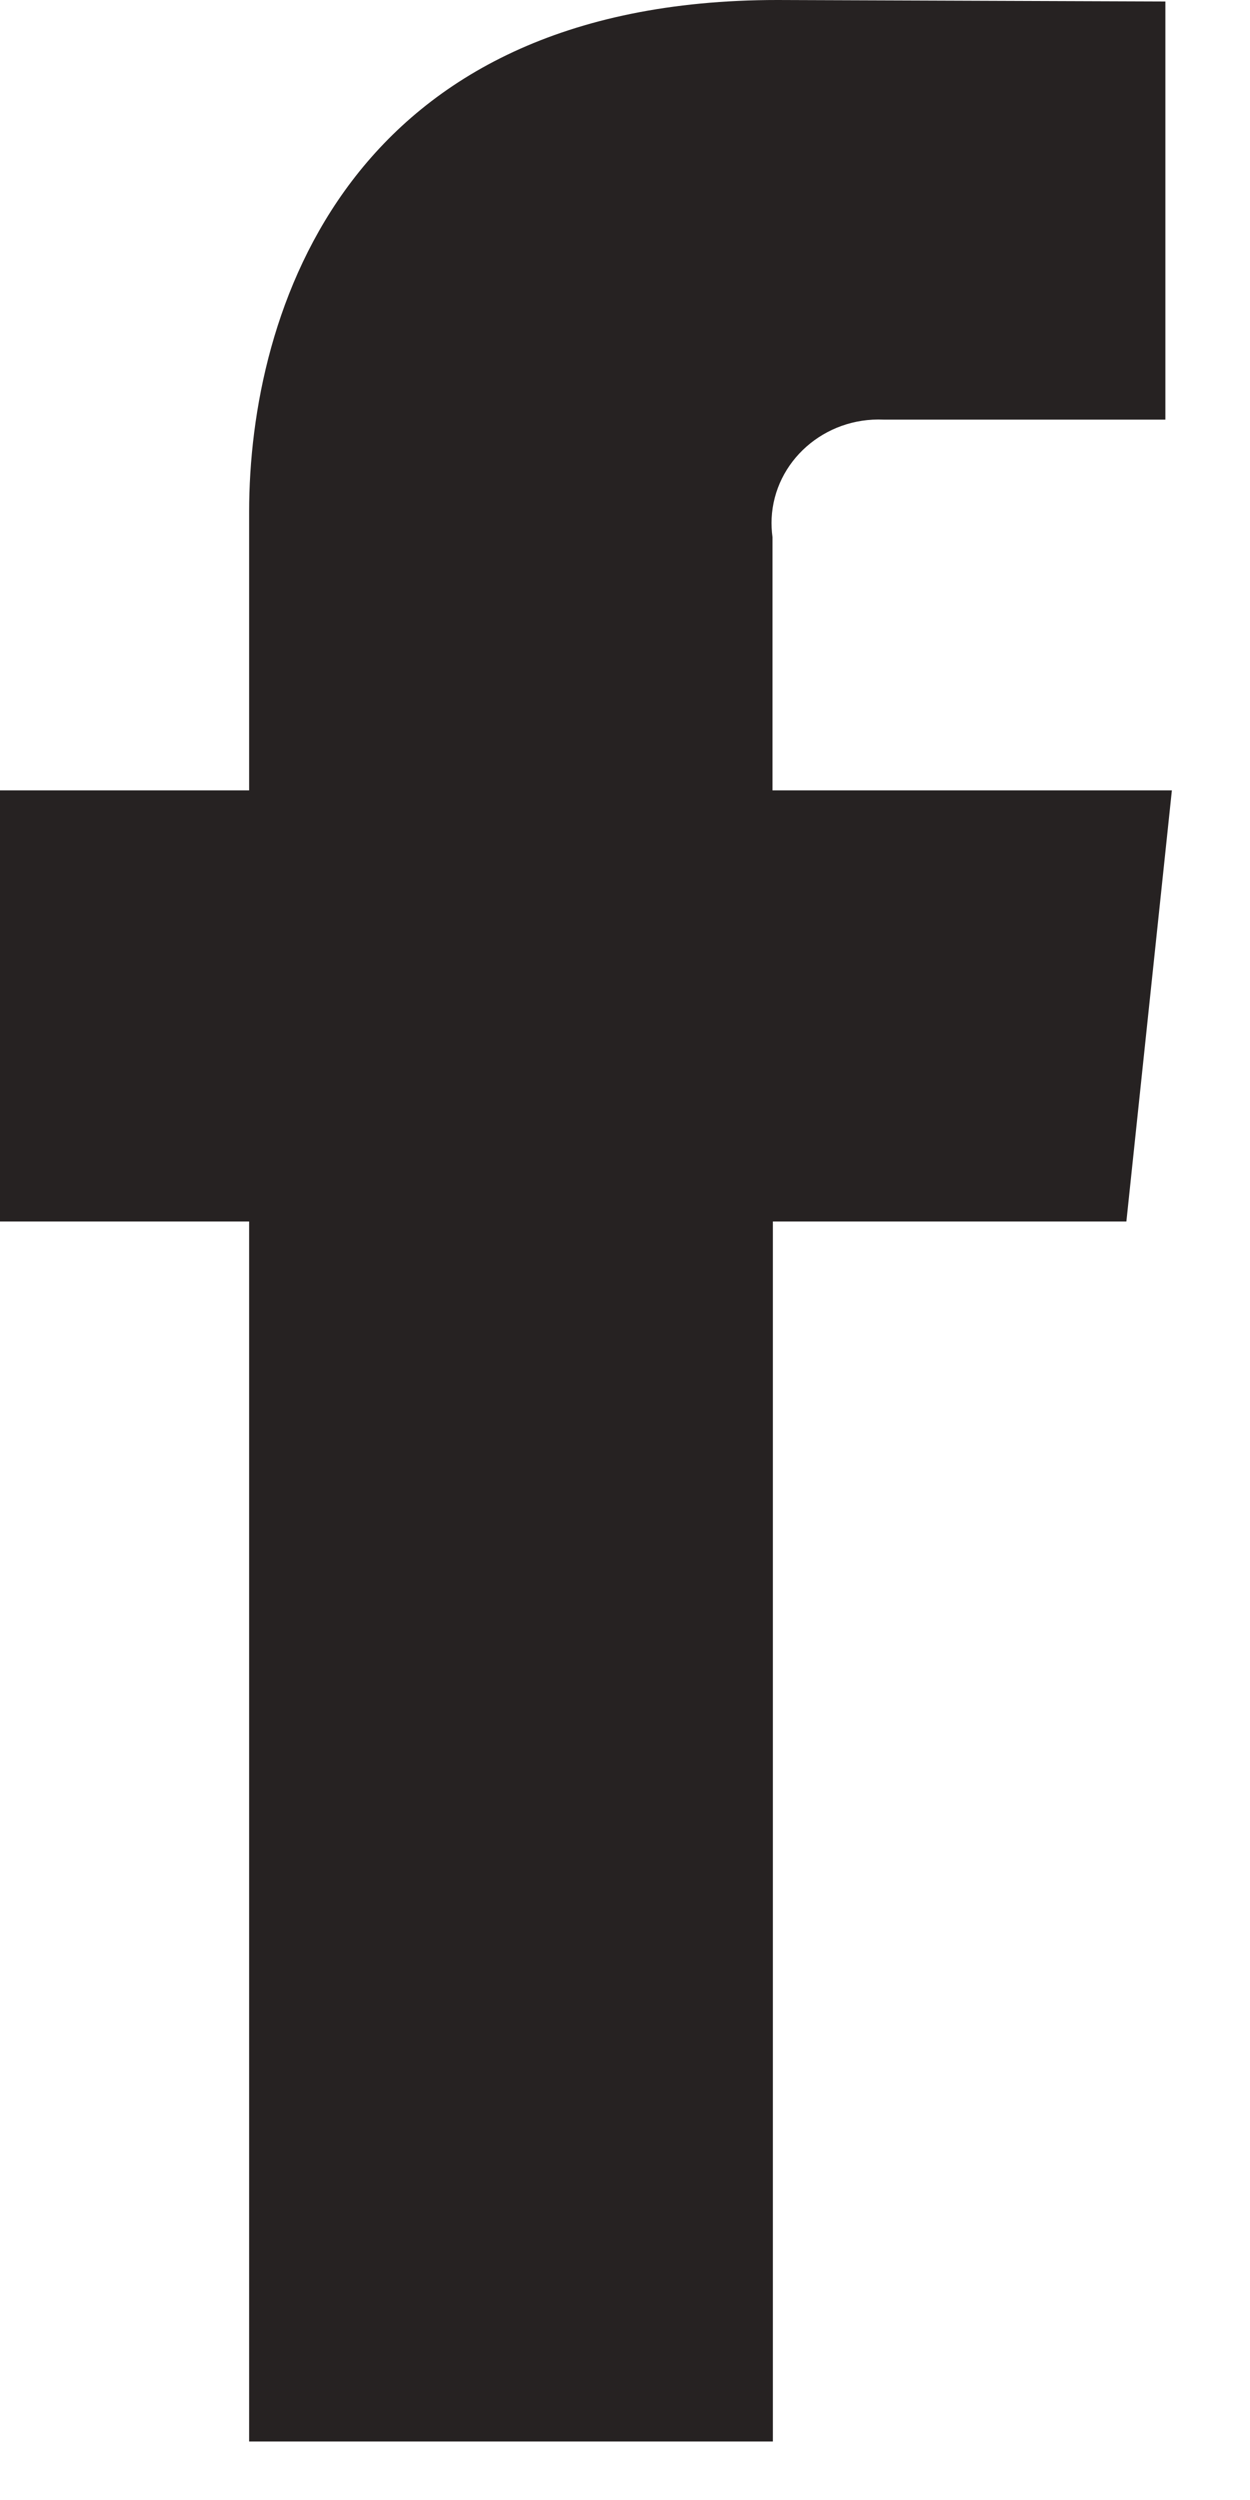
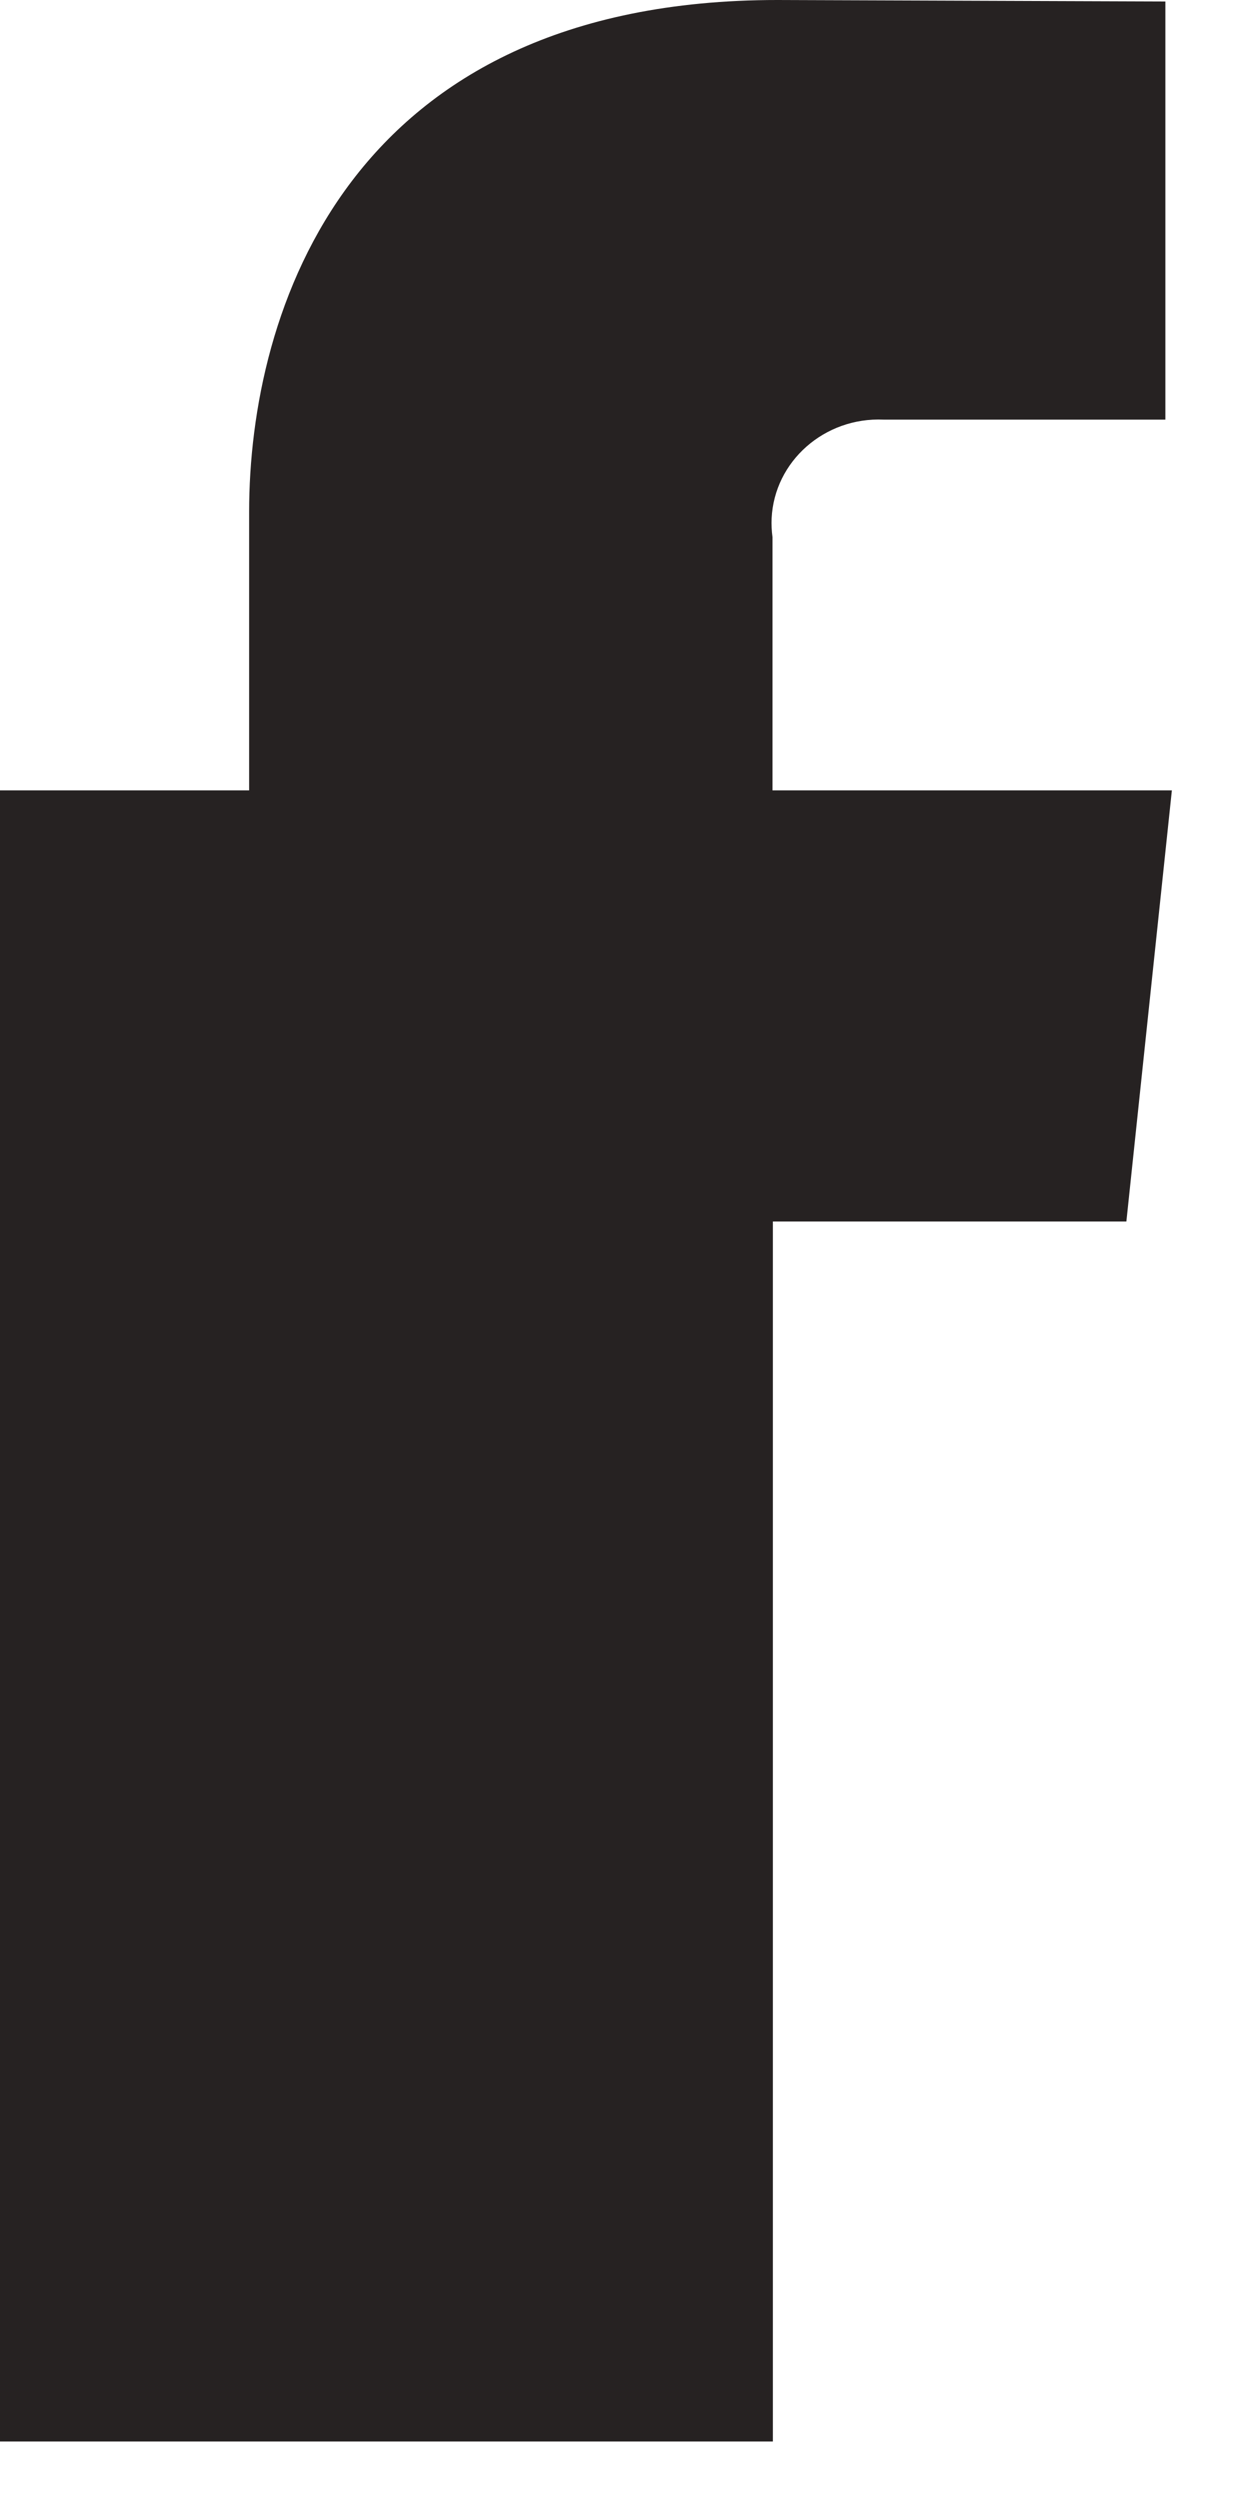
<svg xmlns="http://www.w3.org/2000/svg" width="10" height="20" viewBox="0 0 10 20">
  <g>
    <g>
      <g>
-         <path fill="#262222" d="M9.011 9.772H6.183v9.76h-4.19v-9.76H0V6.323h1.993V4.095C1.993 2.496 2.777 0 6.22 0l3.103.012v3.345H7.069c-.473-.021-.874.333-.896.79-.002.05 0 .1.007.15v2.026h3.195z" />
+         <path fill="#262222" d="M9.011 9.772H6.183v9.76h-4.19H0V6.323h1.993V4.095C1.993 2.496 2.777 0 6.22 0l3.103.012v3.345H7.069c-.473-.021-.874.333-.896.79-.002.05 0 .1.007.15v2.026h3.195z" />
      </g>
    </g>
  </g>
</svg>